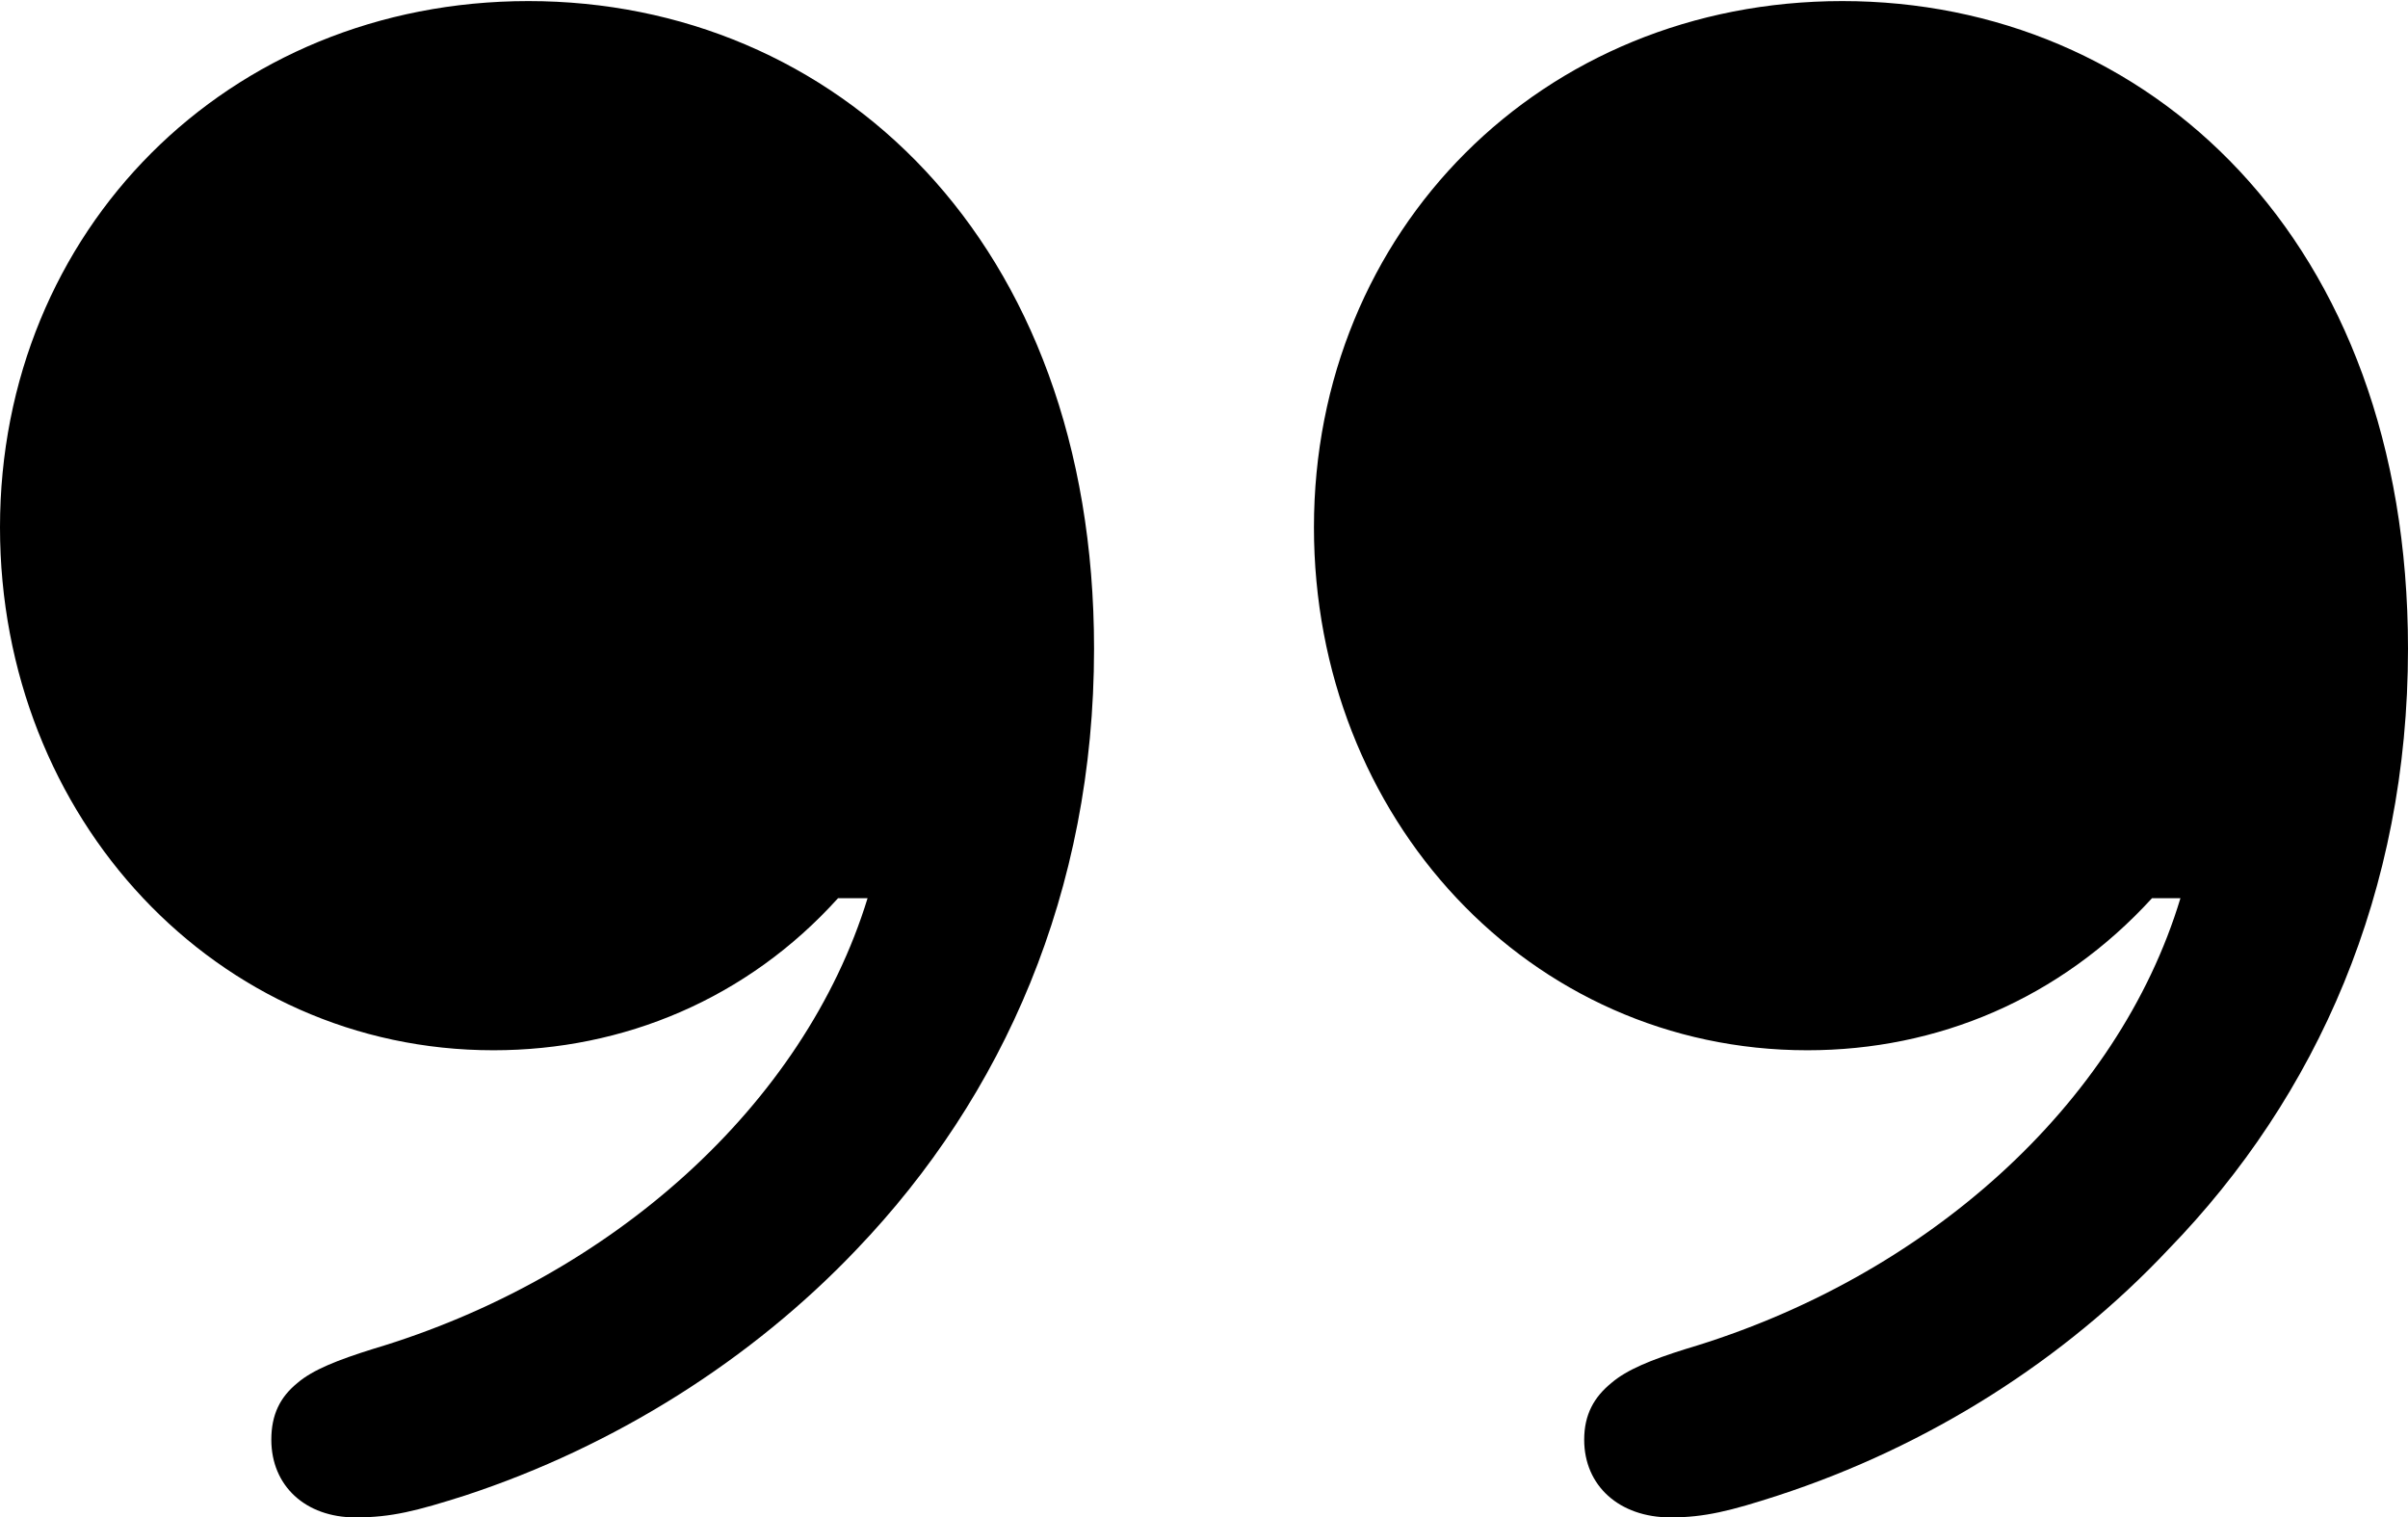
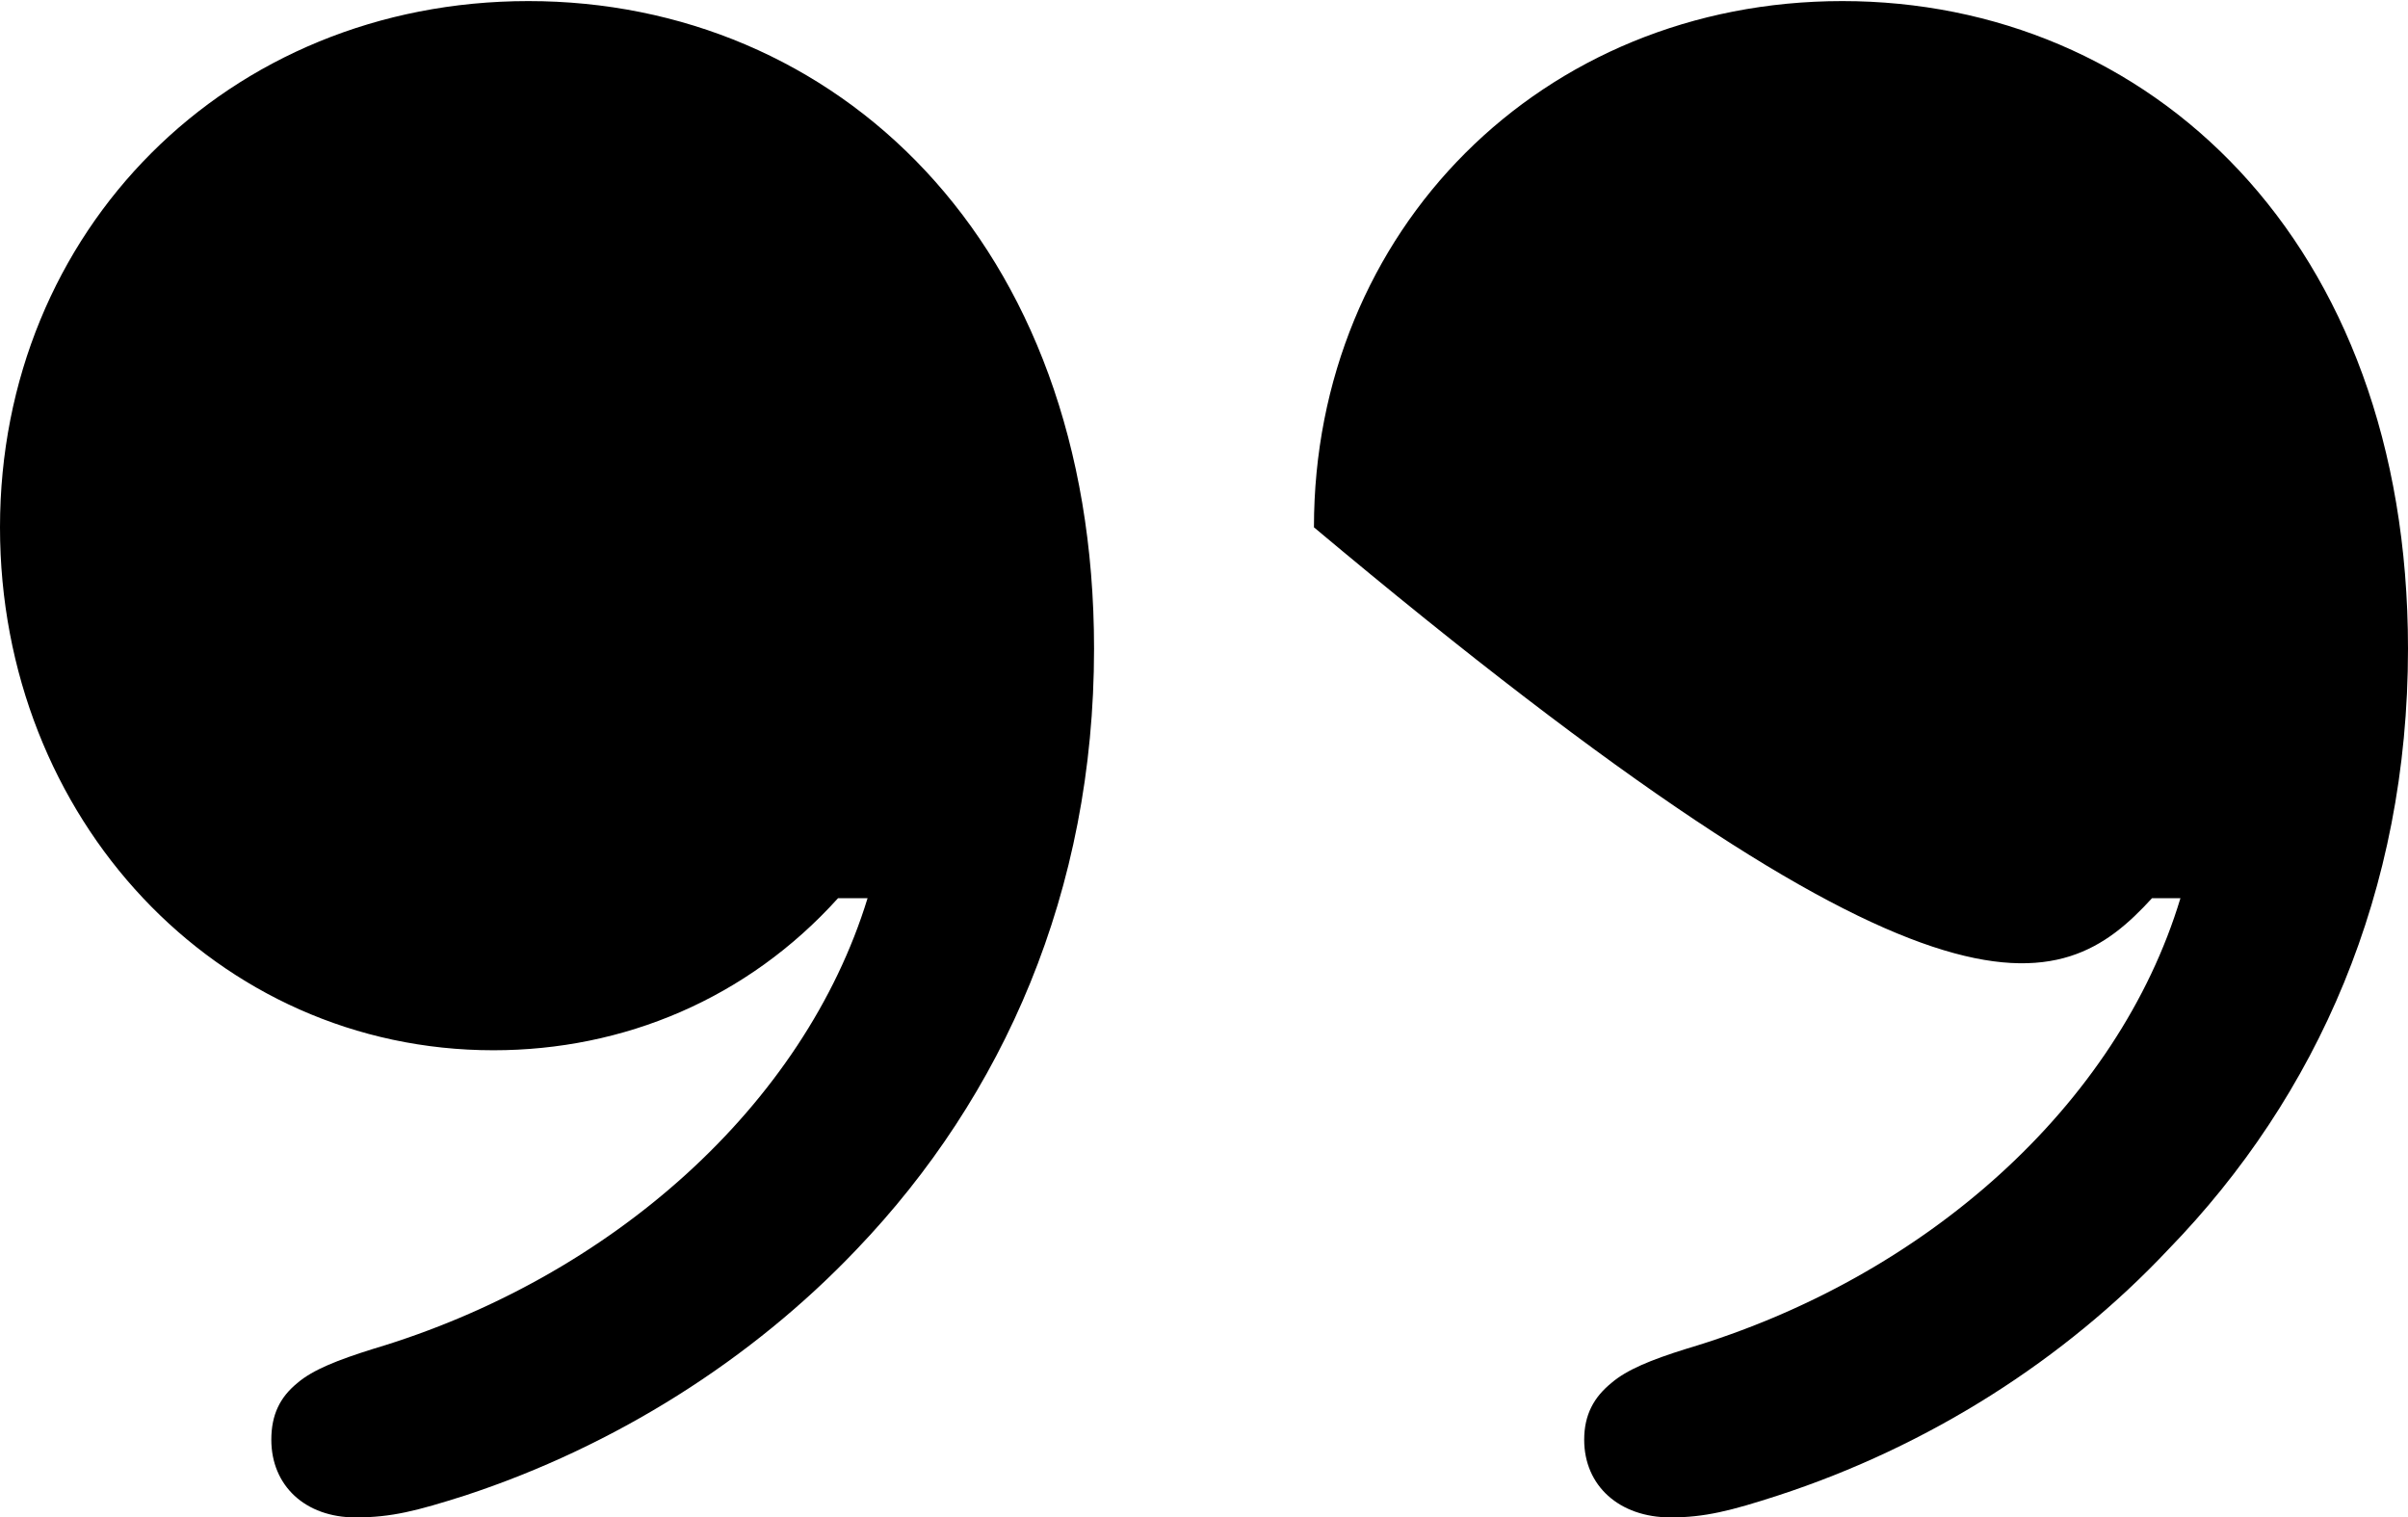
<svg xmlns="http://www.w3.org/2000/svg" version="1.1" viewBox="0 0 137.562 86.688">
  <g>
-     <rect height="86.688" opacity="0" width="137.562" x="0" y="0" />
-     <path d="M0 30.125C0 46.75 12.375 60 28.188 60C35.625 60 42.688 57.062 47.875 51.312L49.562 51.312C45.938 63.125 34.938 73 21.312 77.062C19.312 77.688 17.875 78.25 17 79C16 79.812 15.5 80.812 15.5 82.25C15.5 84.875 17.438 86.688 20.312 86.688C22.375 86.688 23.812 86.312 26.562 85.438C35.125 82.625 42.938 77.688 48.938 71.375C57.312 62.625 62.5 50.938 62.5 37.062C62.5 13.625 47.625 0.062 30.188 0.062C13 0.062 0 13.188 0 30.125ZM75.062 30.125C75.062 46.75 87.375 60 103.25 60C110.688 60 117.688 57.062 122.938 51.312L124.562 51.312C121 63.125 110 73 96.312 77.062C94.312 77.688 92.938 78.25 92.062 79C91.062 79.812 90.5 80.812 90.5 82.25C90.5 84.875 92.5 86.688 95.438 86.688C97.375 86.688 98.875 86.312 101.562 85.438C110.188 82.625 117.938 77.688 123.875 71.375C132.375 62.625 137.562 50.938 137.562 37.062C137.562 13.625 122.688 0.062 105.25 0.062C88.062 0.062 75.062 13.188 75.062 30.125Z" />
+     <path d="M0 30.125C0 46.75 12.375 60 28.188 60C35.625 60 42.688 57.062 47.875 51.312L49.562 51.312C45.938 63.125 34.938 73 21.312 77.062C19.312 77.688 17.875 78.25 17 79C16 79.812 15.5 80.812 15.5 82.25C15.5 84.875 17.438 86.688 20.312 86.688C22.375 86.688 23.812 86.312 26.562 85.438C35.125 82.625 42.938 77.688 48.938 71.375C57.312 62.625 62.5 50.938 62.5 37.062C62.5 13.625 47.625 0.062 30.188 0.062C13 0.062 0 13.188 0 30.125ZM75.062 30.125C110.688 60 117.688 57.062 122.938 51.312L124.562 51.312C121 63.125 110 73 96.312 77.062C94.312 77.688 92.938 78.25 92.062 79C91.062 79.812 90.5 80.812 90.5 82.25C90.5 84.875 92.5 86.688 95.438 86.688C97.375 86.688 98.875 86.312 101.562 85.438C110.188 82.625 117.938 77.688 123.875 71.375C132.375 62.625 137.562 50.938 137.562 37.062C137.562 13.625 122.688 0.062 105.25 0.062C88.062 0.062 75.062 13.188 75.062 30.125Z" />
  </g>
</svg>